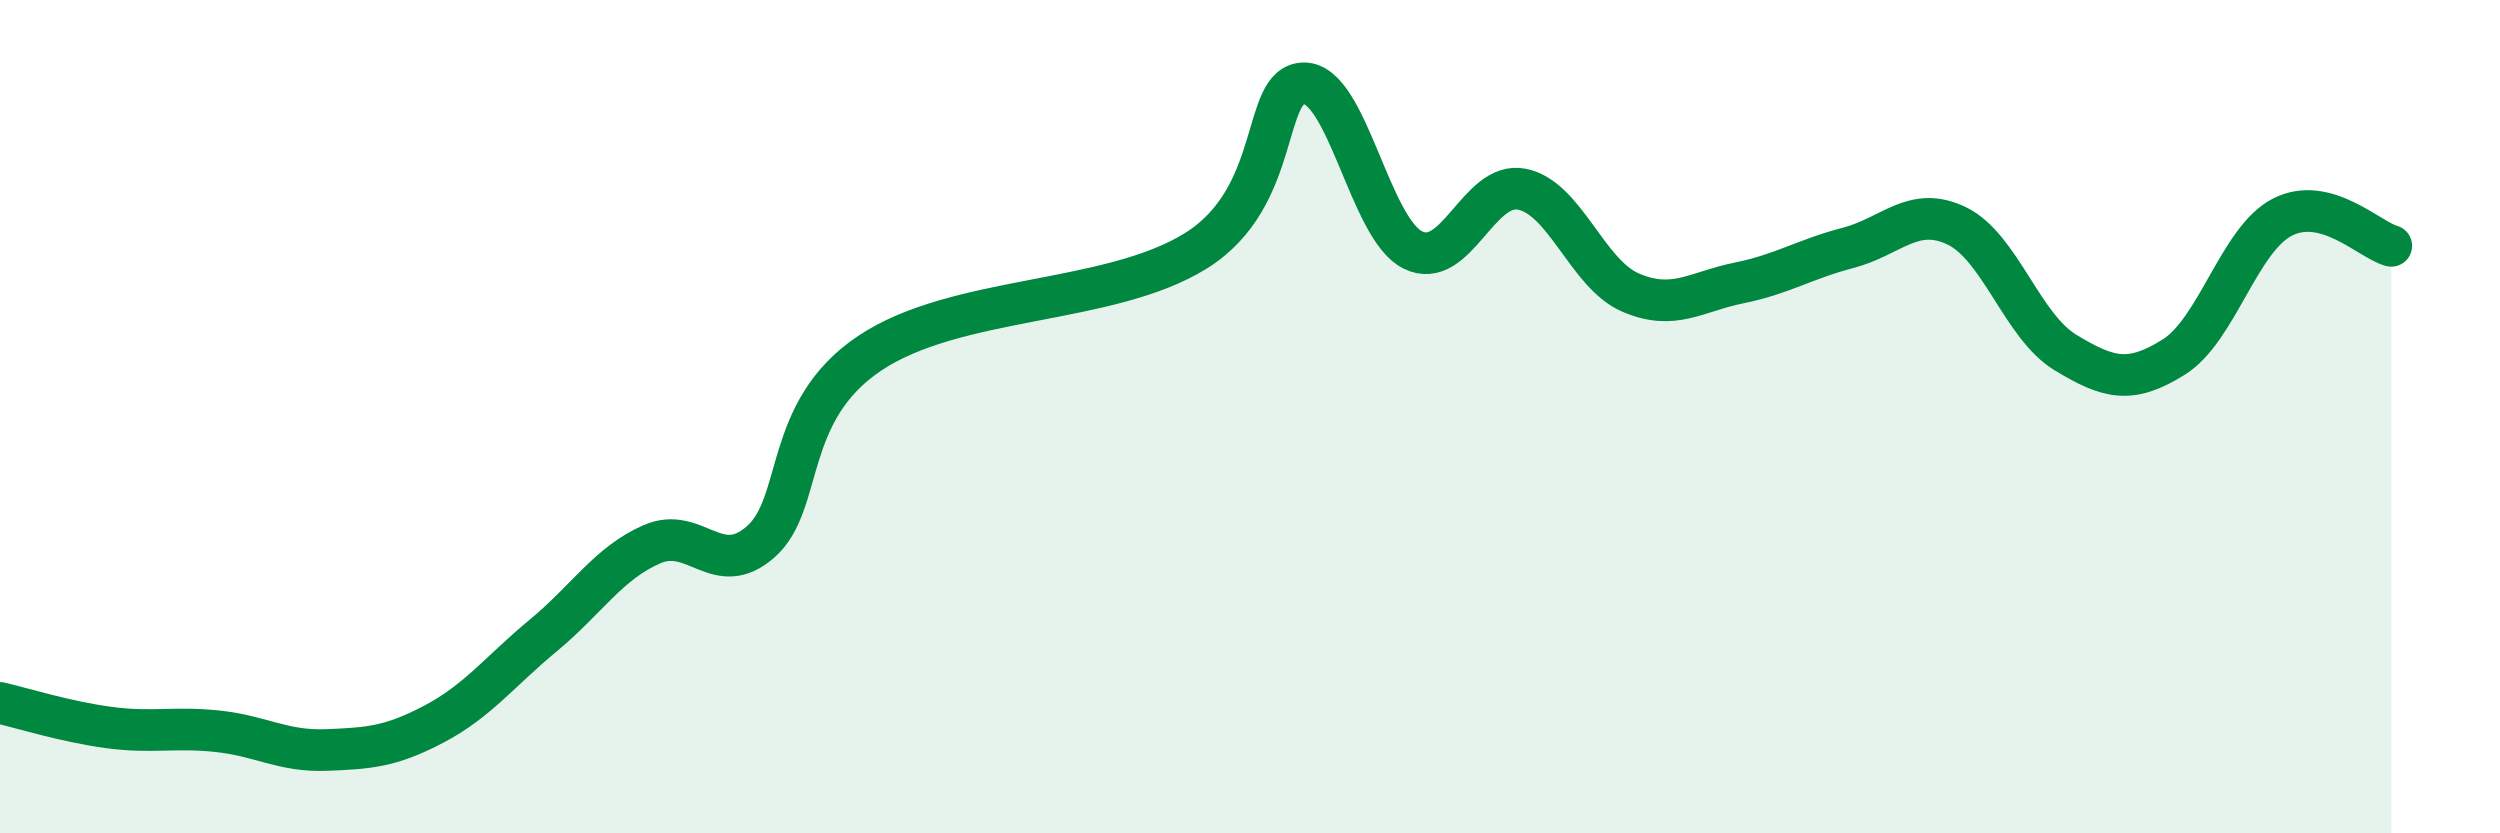
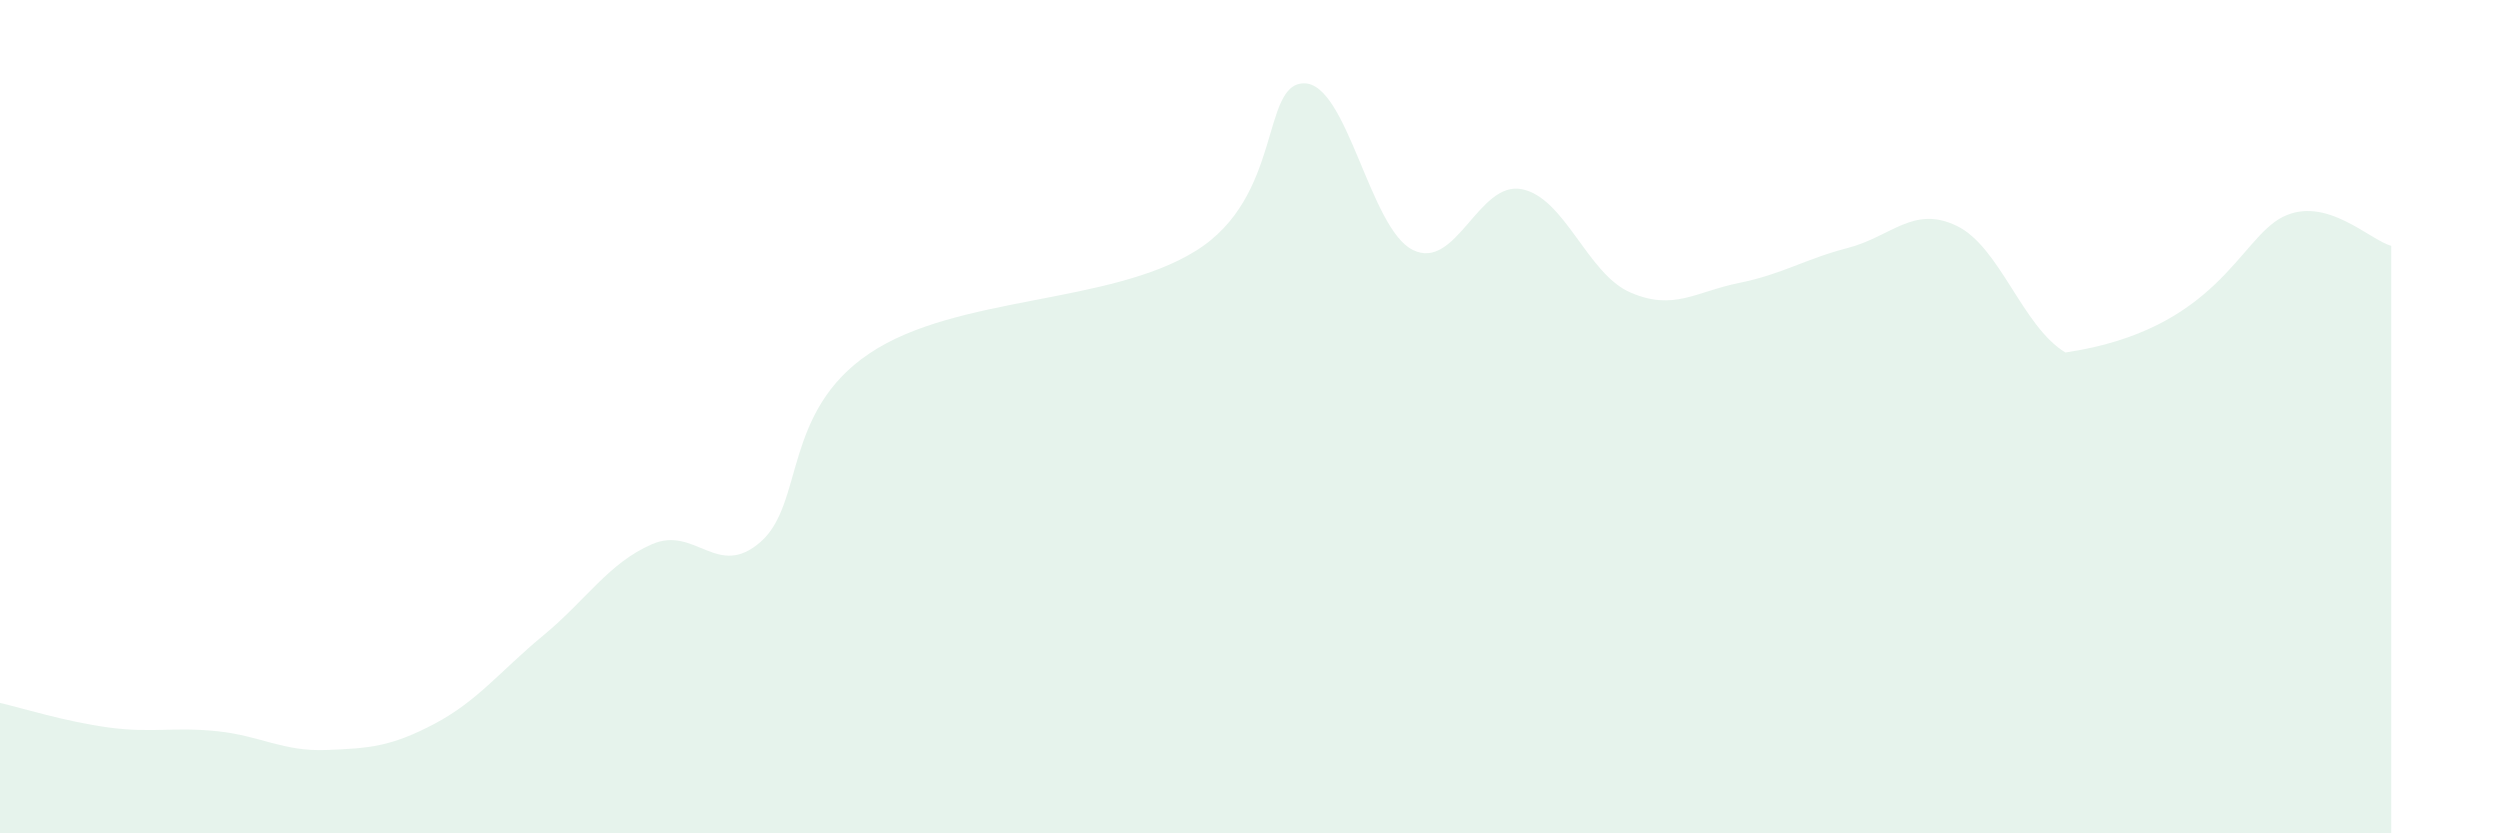
<svg xmlns="http://www.w3.org/2000/svg" width="60" height="20" viewBox="0 0 60 20">
-   <path d="M 0,16.87 C 0.52,16.99 1.57,17.32 2.61,17.46 C 3.65,17.6 4.18,17.44 5.22,17.55 C 6.26,17.66 6.79,18.04 7.83,18 C 8.87,17.96 9.39,17.92 10.43,17.37 C 11.47,16.82 12,16.11 13.04,15.25 C 14.08,14.39 14.61,13.51 15.65,13.06 C 16.69,12.61 17.22,13.92 18.26,13 C 19.3,12.08 18.78,9.88 20.87,8.48 C 22.96,7.08 26.61,7.32 28.7,6.02 C 30.79,4.72 30.26,2 31.3,2 C 32.34,2 32.87,5.49 33.91,6 C 34.95,6.51 35.48,4.34 36.52,4.54 C 37.56,4.74 38.09,6.57 39.13,7.02 C 40.17,7.47 40.7,7 41.74,6.79 C 42.78,6.58 43.31,6.22 44.35,5.95 C 45.39,5.68 45.92,4.92 46.96,5.42 C 48,5.92 48.53,7.83 49.57,8.46 C 50.61,9.09 51.13,9.22 52.17,8.57 C 53.21,7.92 53.74,5.74 54.78,5.21 C 55.82,4.68 56.87,5.76 57.39,5.9L57.39 20L0 20Z" fill="#008740" opacity="0.1" stroke-linecap="round" stroke-linejoin="round" />
-   <path d="M 0,16.87 C 0.52,16.99 1.57,17.32 2.61,17.46 C 3.65,17.6 4.18,17.44 5.22,17.55 C 6.26,17.66 6.79,18.04 7.83,18 C 8.87,17.96 9.39,17.92 10.43,17.37 C 11.47,16.82 12,16.11 13.04,15.25 C 14.08,14.39 14.61,13.51 15.65,13.06 C 16.69,12.61 17.22,13.92 18.26,13 C 19.3,12.08 18.78,9.88 20.87,8.48 C 22.96,7.08 26.61,7.32 28.7,6.02 C 30.79,4.72 30.26,2 31.3,2 C 32.34,2 32.87,5.49 33.91,6 C 34.95,6.51 35.48,4.34 36.52,4.54 C 37.56,4.74 38.09,6.57 39.13,7.02 C 40.17,7.47 40.7,7 41.74,6.79 C 42.78,6.58 43.31,6.22 44.35,5.95 C 45.39,5.68 45.92,4.92 46.96,5.42 C 48,5.92 48.53,7.83 49.57,8.46 C 50.61,9.09 51.13,9.22 52.17,8.57 C 53.21,7.92 53.74,5.74 54.78,5.21 C 55.82,4.68 56.87,5.76 57.39,5.9" stroke="#008740" stroke-width="1" fill="none" stroke-linecap="round" stroke-linejoin="round" />
+   <path d="M 0,16.87 C 0.52,16.99 1.57,17.32 2.61,17.46 C 3.65,17.6 4.18,17.44 5.22,17.55 C 6.26,17.66 6.79,18.04 7.83,18 C 8.87,17.96 9.39,17.92 10.43,17.37 C 11.47,16.82 12,16.11 13.04,15.25 C 14.08,14.39 14.61,13.51 15.65,13.06 C 16.69,12.61 17.22,13.92 18.26,13 C 19.3,12.08 18.78,9.88 20.87,8.48 C 22.96,7.08 26.61,7.32 28.7,6.02 C 30.79,4.72 30.26,2 31.3,2 C 32.34,2 32.87,5.49 33.91,6 C 34.95,6.51 35.48,4.34 36.52,4.54 C 37.56,4.74 38.09,6.57 39.13,7.02 C 40.17,7.47 40.7,7 41.74,6.79 C 42.78,6.58 43.31,6.22 44.35,5.95 C 45.39,5.68 45.92,4.92 46.96,5.42 C 48,5.92 48.53,7.83 49.57,8.46 C 53.21,7.92 53.74,5.74 54.78,5.21 C 55.82,4.68 56.87,5.76 57.39,5.9L57.39 20L0 20Z" fill="#008740" opacity="0.1" stroke-linecap="round" stroke-linejoin="round" />
</svg>